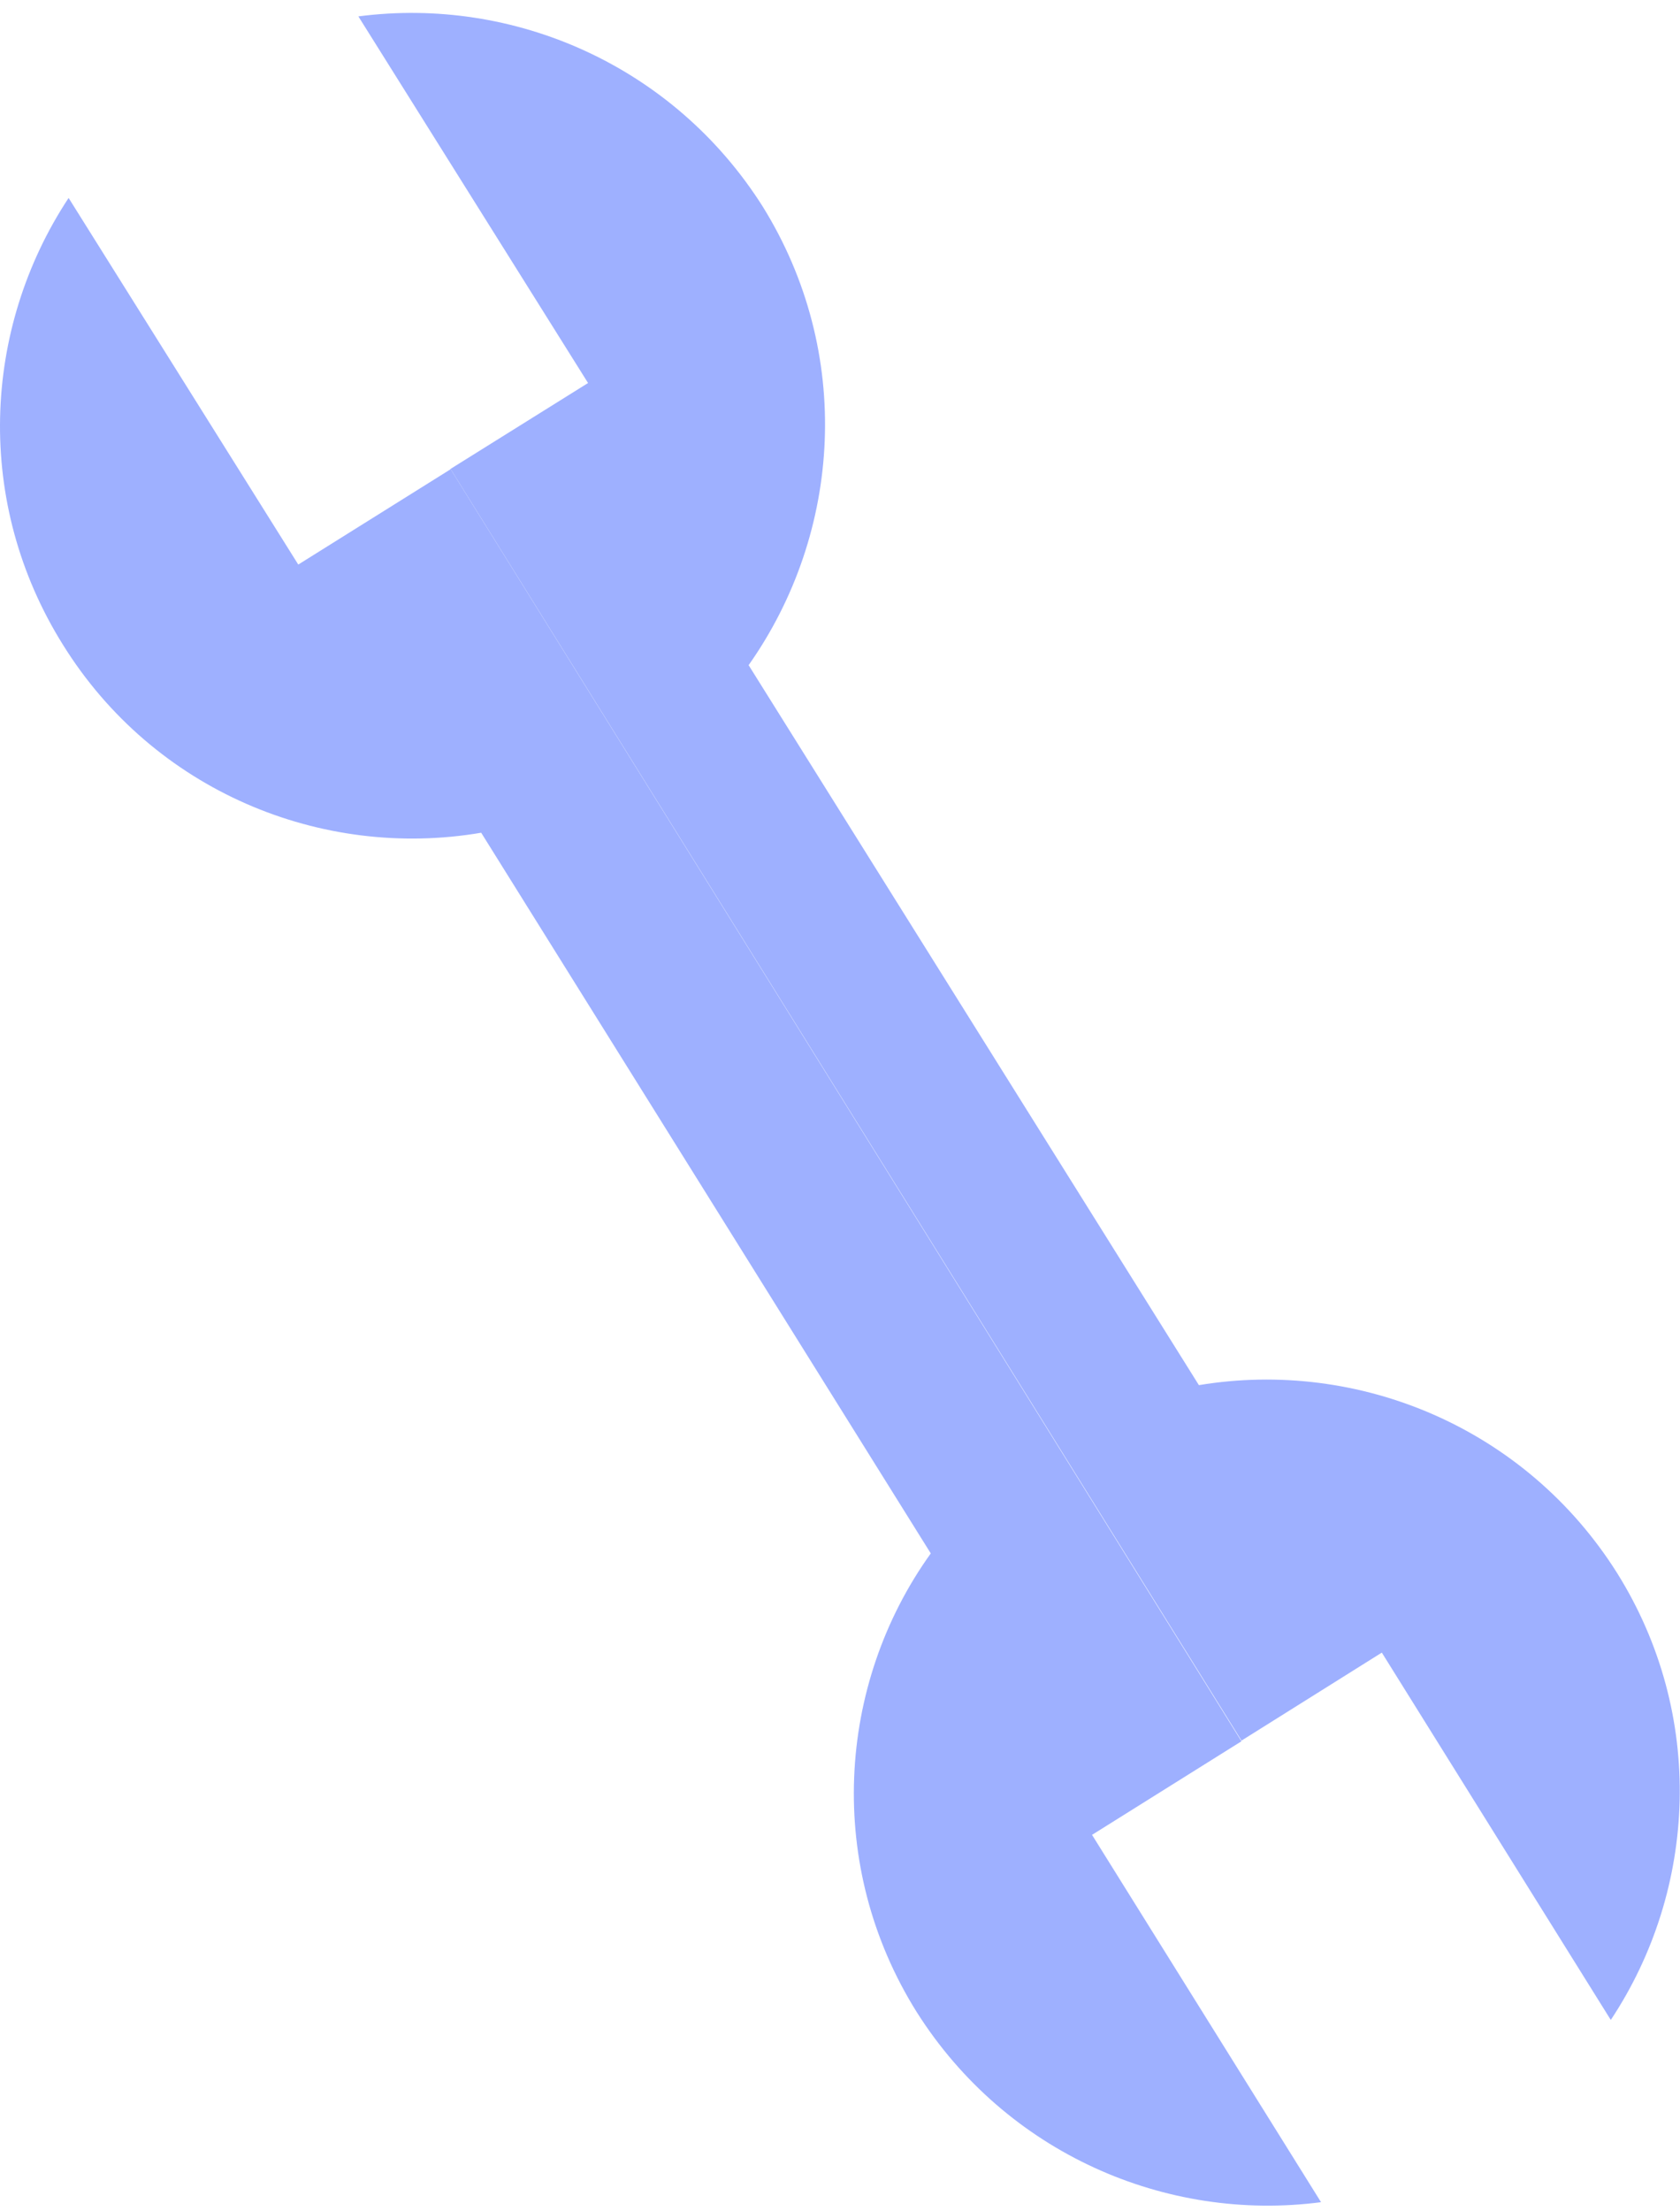
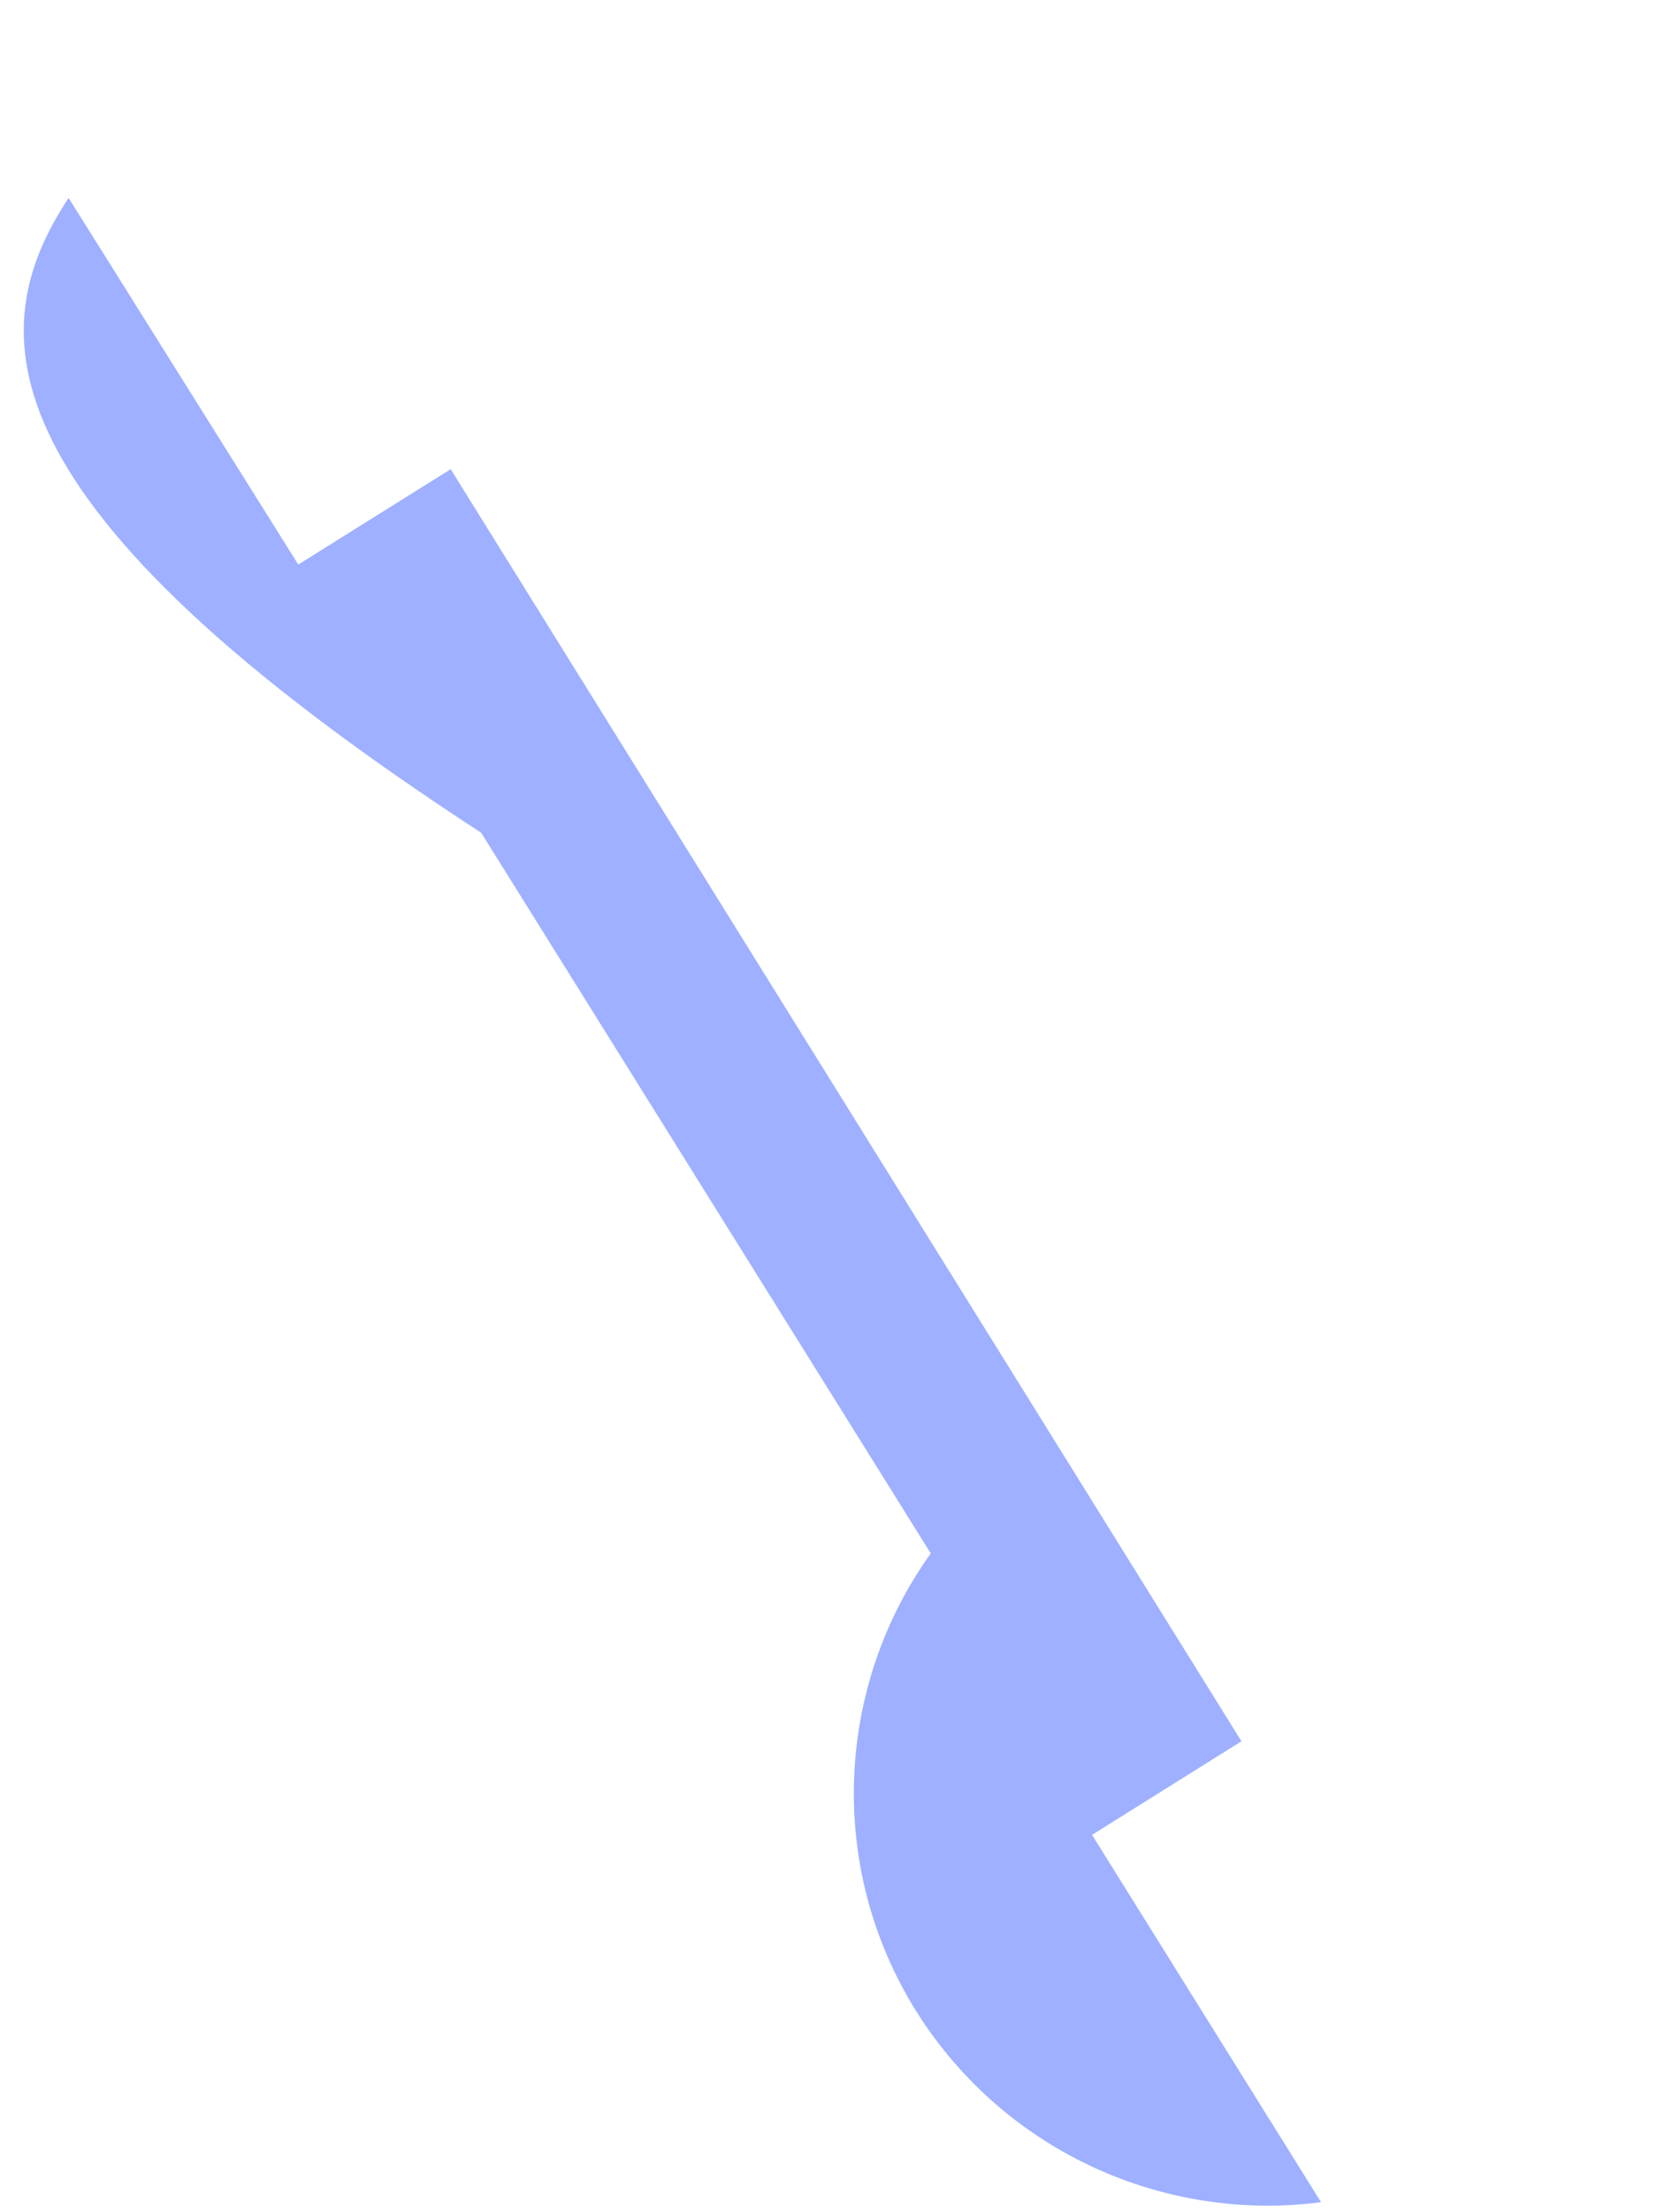
<svg xmlns="http://www.w3.org/2000/svg" width="92" height="121" viewBox="0 0 92 121" fill="none">
-   <path d="M24.669 25.66L67.984 95.293L59.802 100.414L72.342 120.516C63.855 121.624 55.1 117.841 50.207 110.121C45.198 102.134 45.81 92.197 50.971 85.012L26.351 45.572C17.596 47.062 8.421 43.279 3.451 35.291C-1.405 27.533 -0.984 18.017 3.757 10.832L16.334 30.896L24.707 25.66H24.669Z" fill="#9EB0FF" />
-   <path d="M41.761 11.292C46.73 19.279 46.119 29.14 40.996 36.401L65.654 75.803C74.409 74.351 83.546 78.134 88.555 86.084C93.41 93.842 92.951 103.396 88.21 110.543L75.671 90.44L67.987 95.256L24.671 25.662L32.203 20.961L19.625 0.897C28.112 -0.212 36.867 3.572 41.761 11.292Z" fill="#9EB0FF" />
+   <path d="M24.669 25.66L67.984 95.293L59.802 100.414L72.342 120.516C63.855 121.624 55.1 117.841 50.207 110.121C45.198 102.134 45.81 92.197 50.971 85.012L26.351 45.572C-1.405 27.533 -0.984 18.017 3.757 10.832L16.334 30.896L24.707 25.66H24.669Z" fill="#9EB0FF" />
</svg>